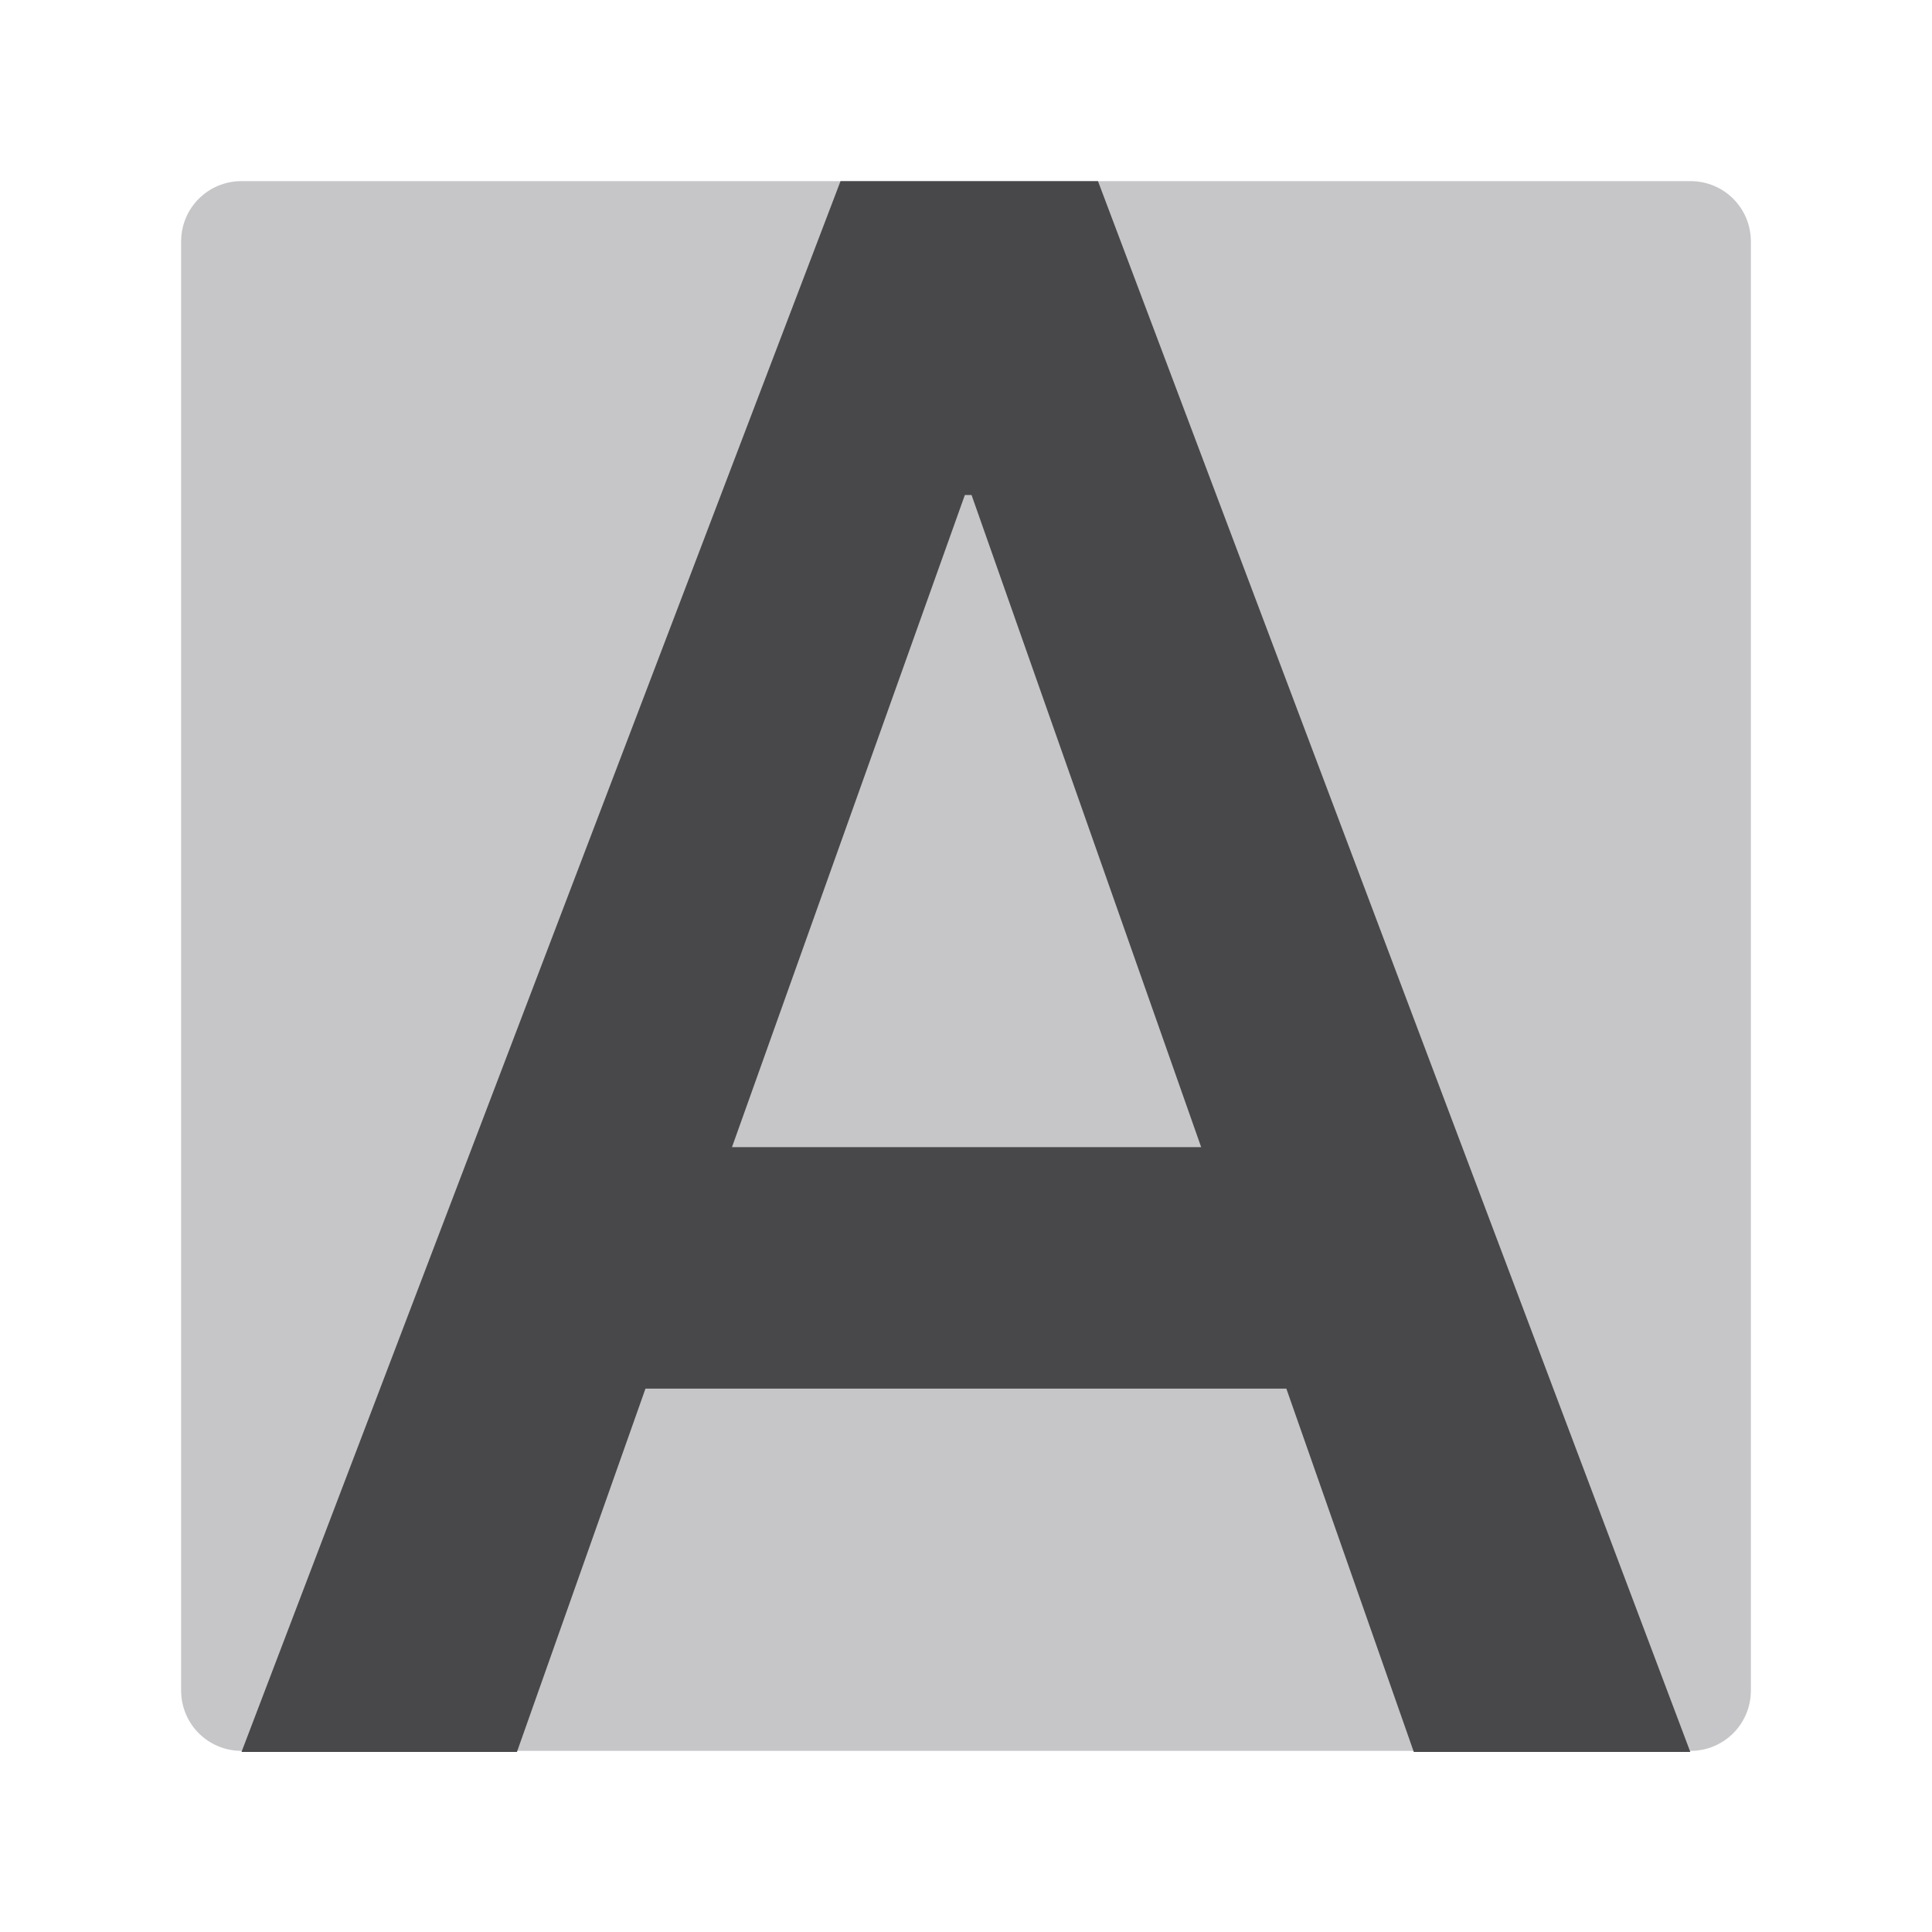
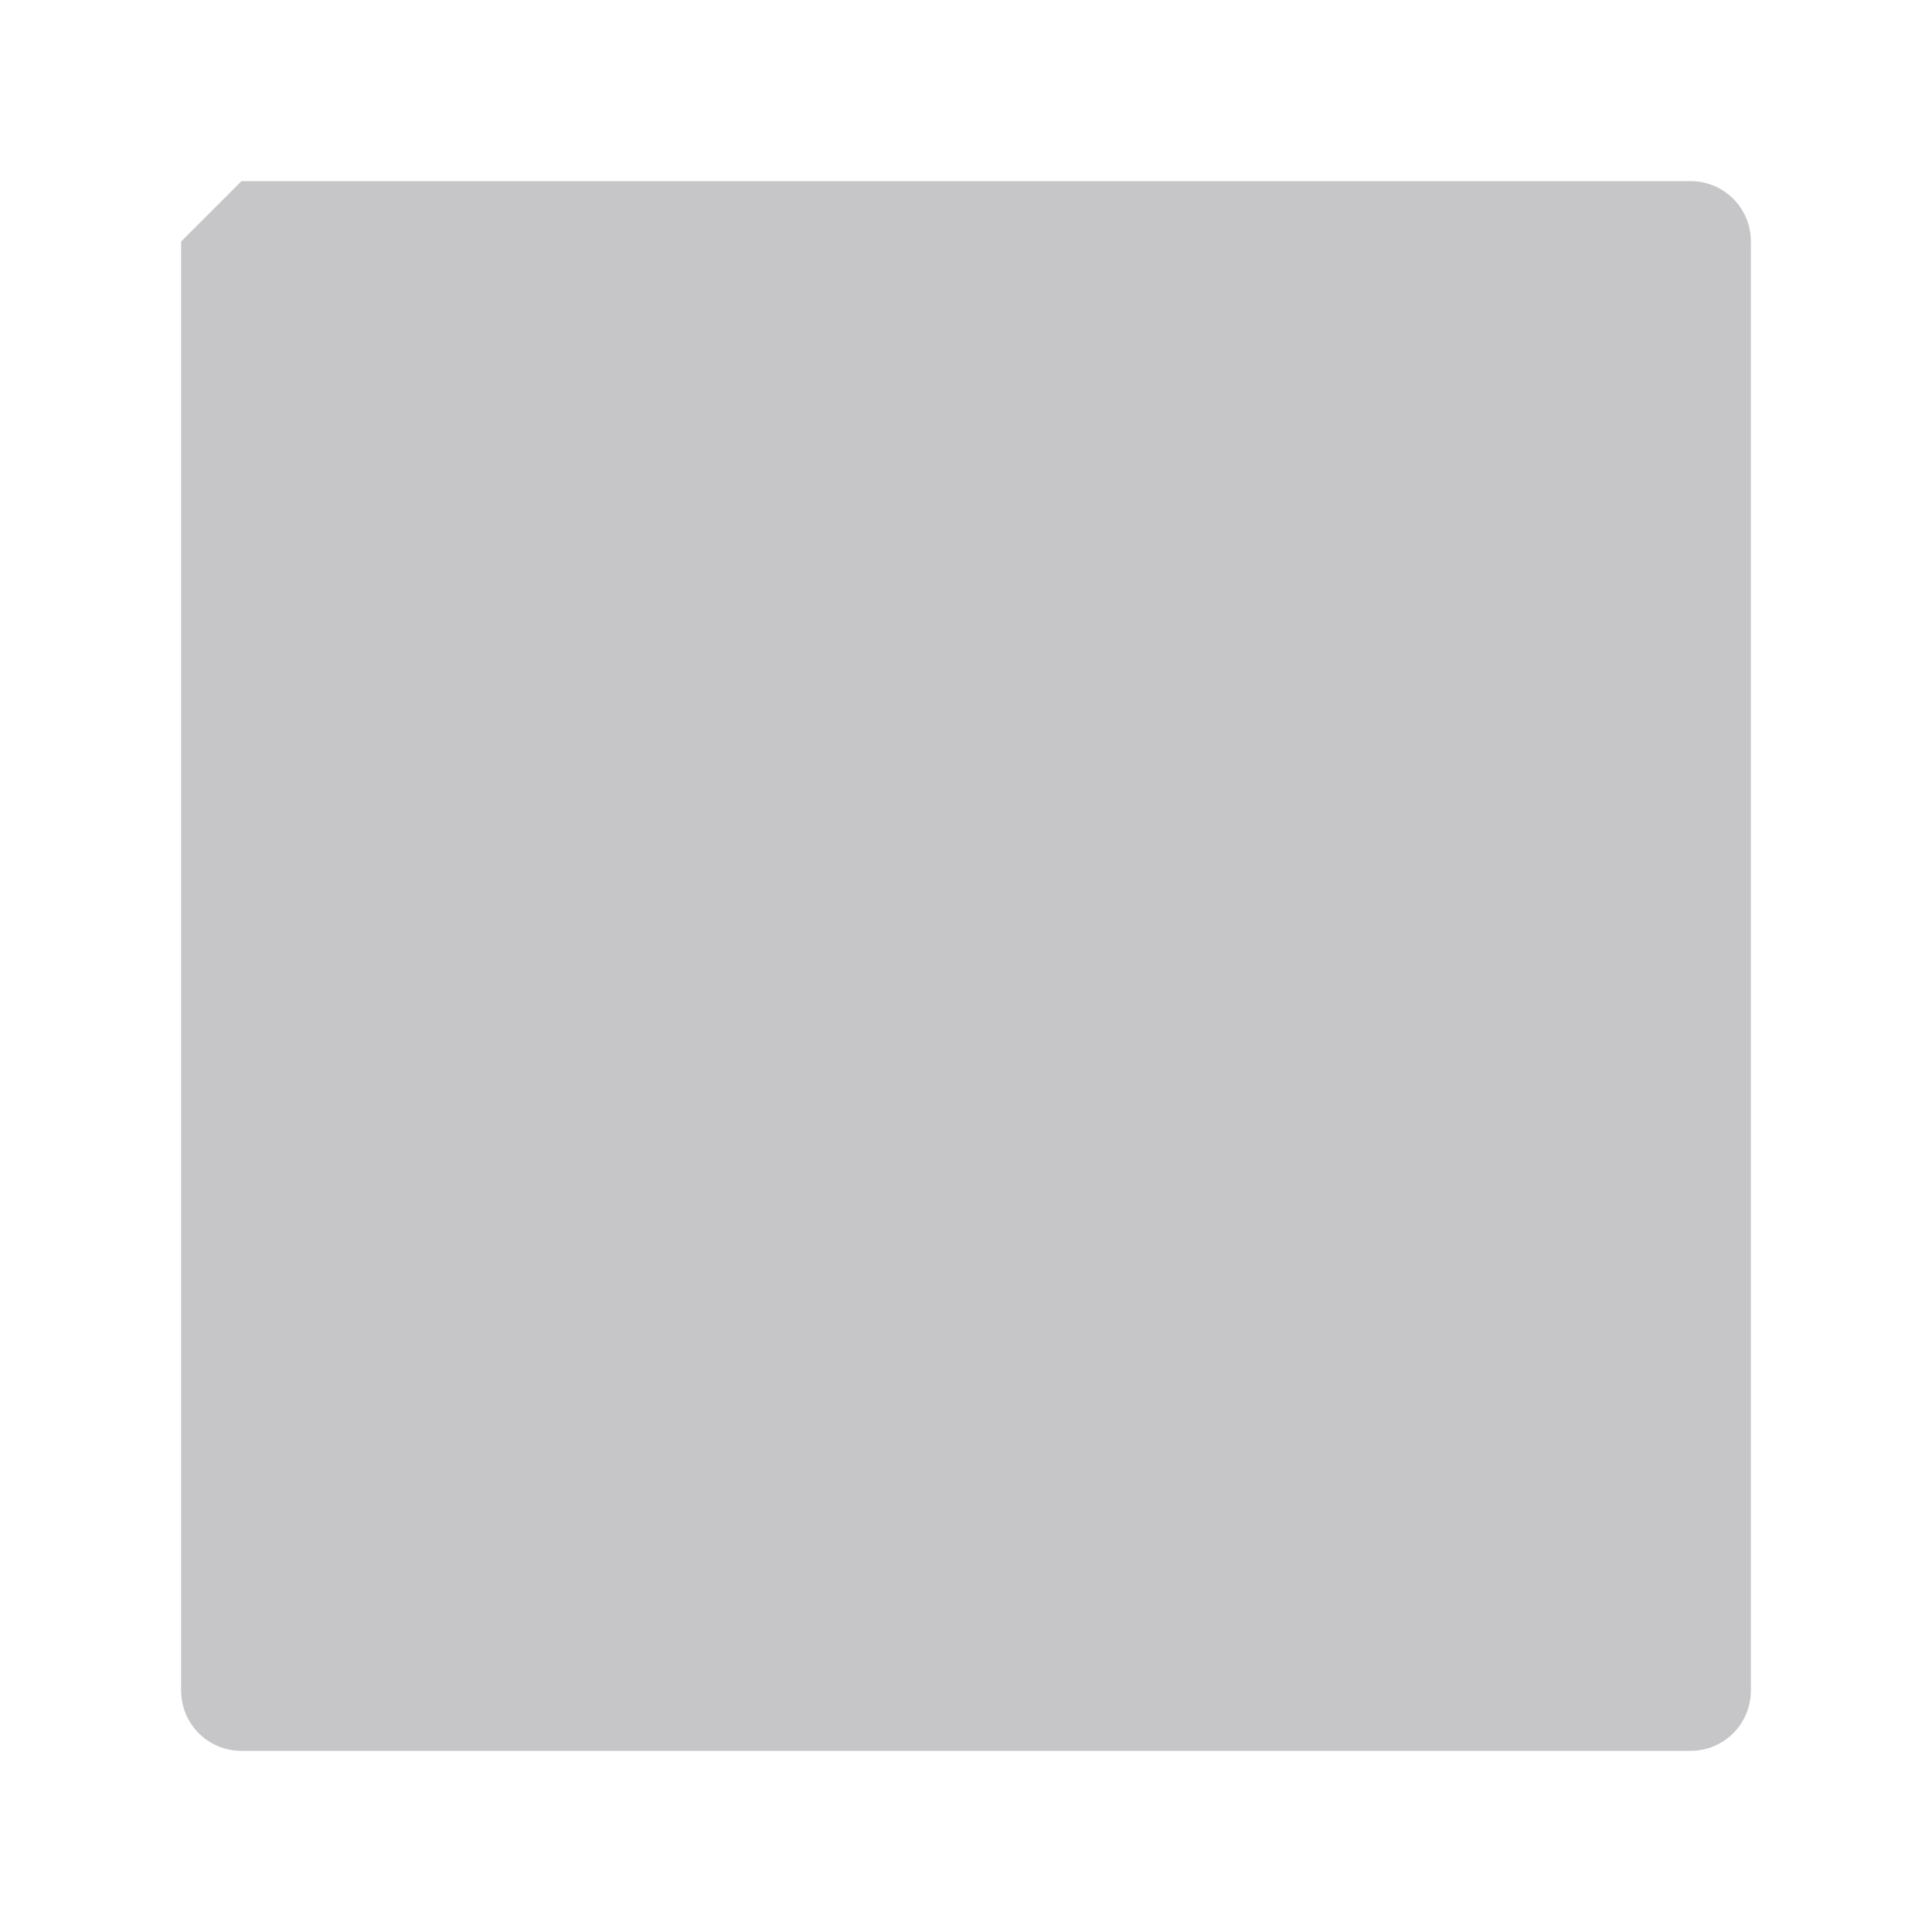
<svg xmlns="http://www.w3.org/2000/svg" viewBox="0 0 32 32">
-   <path d="m4 3h24c.554 0 1 .446 1 1v24c0 .554-.446 1-1 1h-24c-.554 0-1-.446-1-1v-24c0-.554.446-1 1-1z" fill="#8e8e93" fill-opacity=".502" />
-   <path d="m13.922 3-9.922 26.018h4.562l2.129-6.018h10.615l2.111 6.018h4.58l-9.811-26.018zm2.059 5.199h.111l3.803 10.801h-7.771z" fill="#48484a" />
+   <path d="m4 3h24c.554 0 1 .446 1 1v24c0 .554-.446 1-1 1h-24c-.554 0-1-.446-1-1v-24z" fill="#8e8e93" fill-opacity=".502" />
</svg>